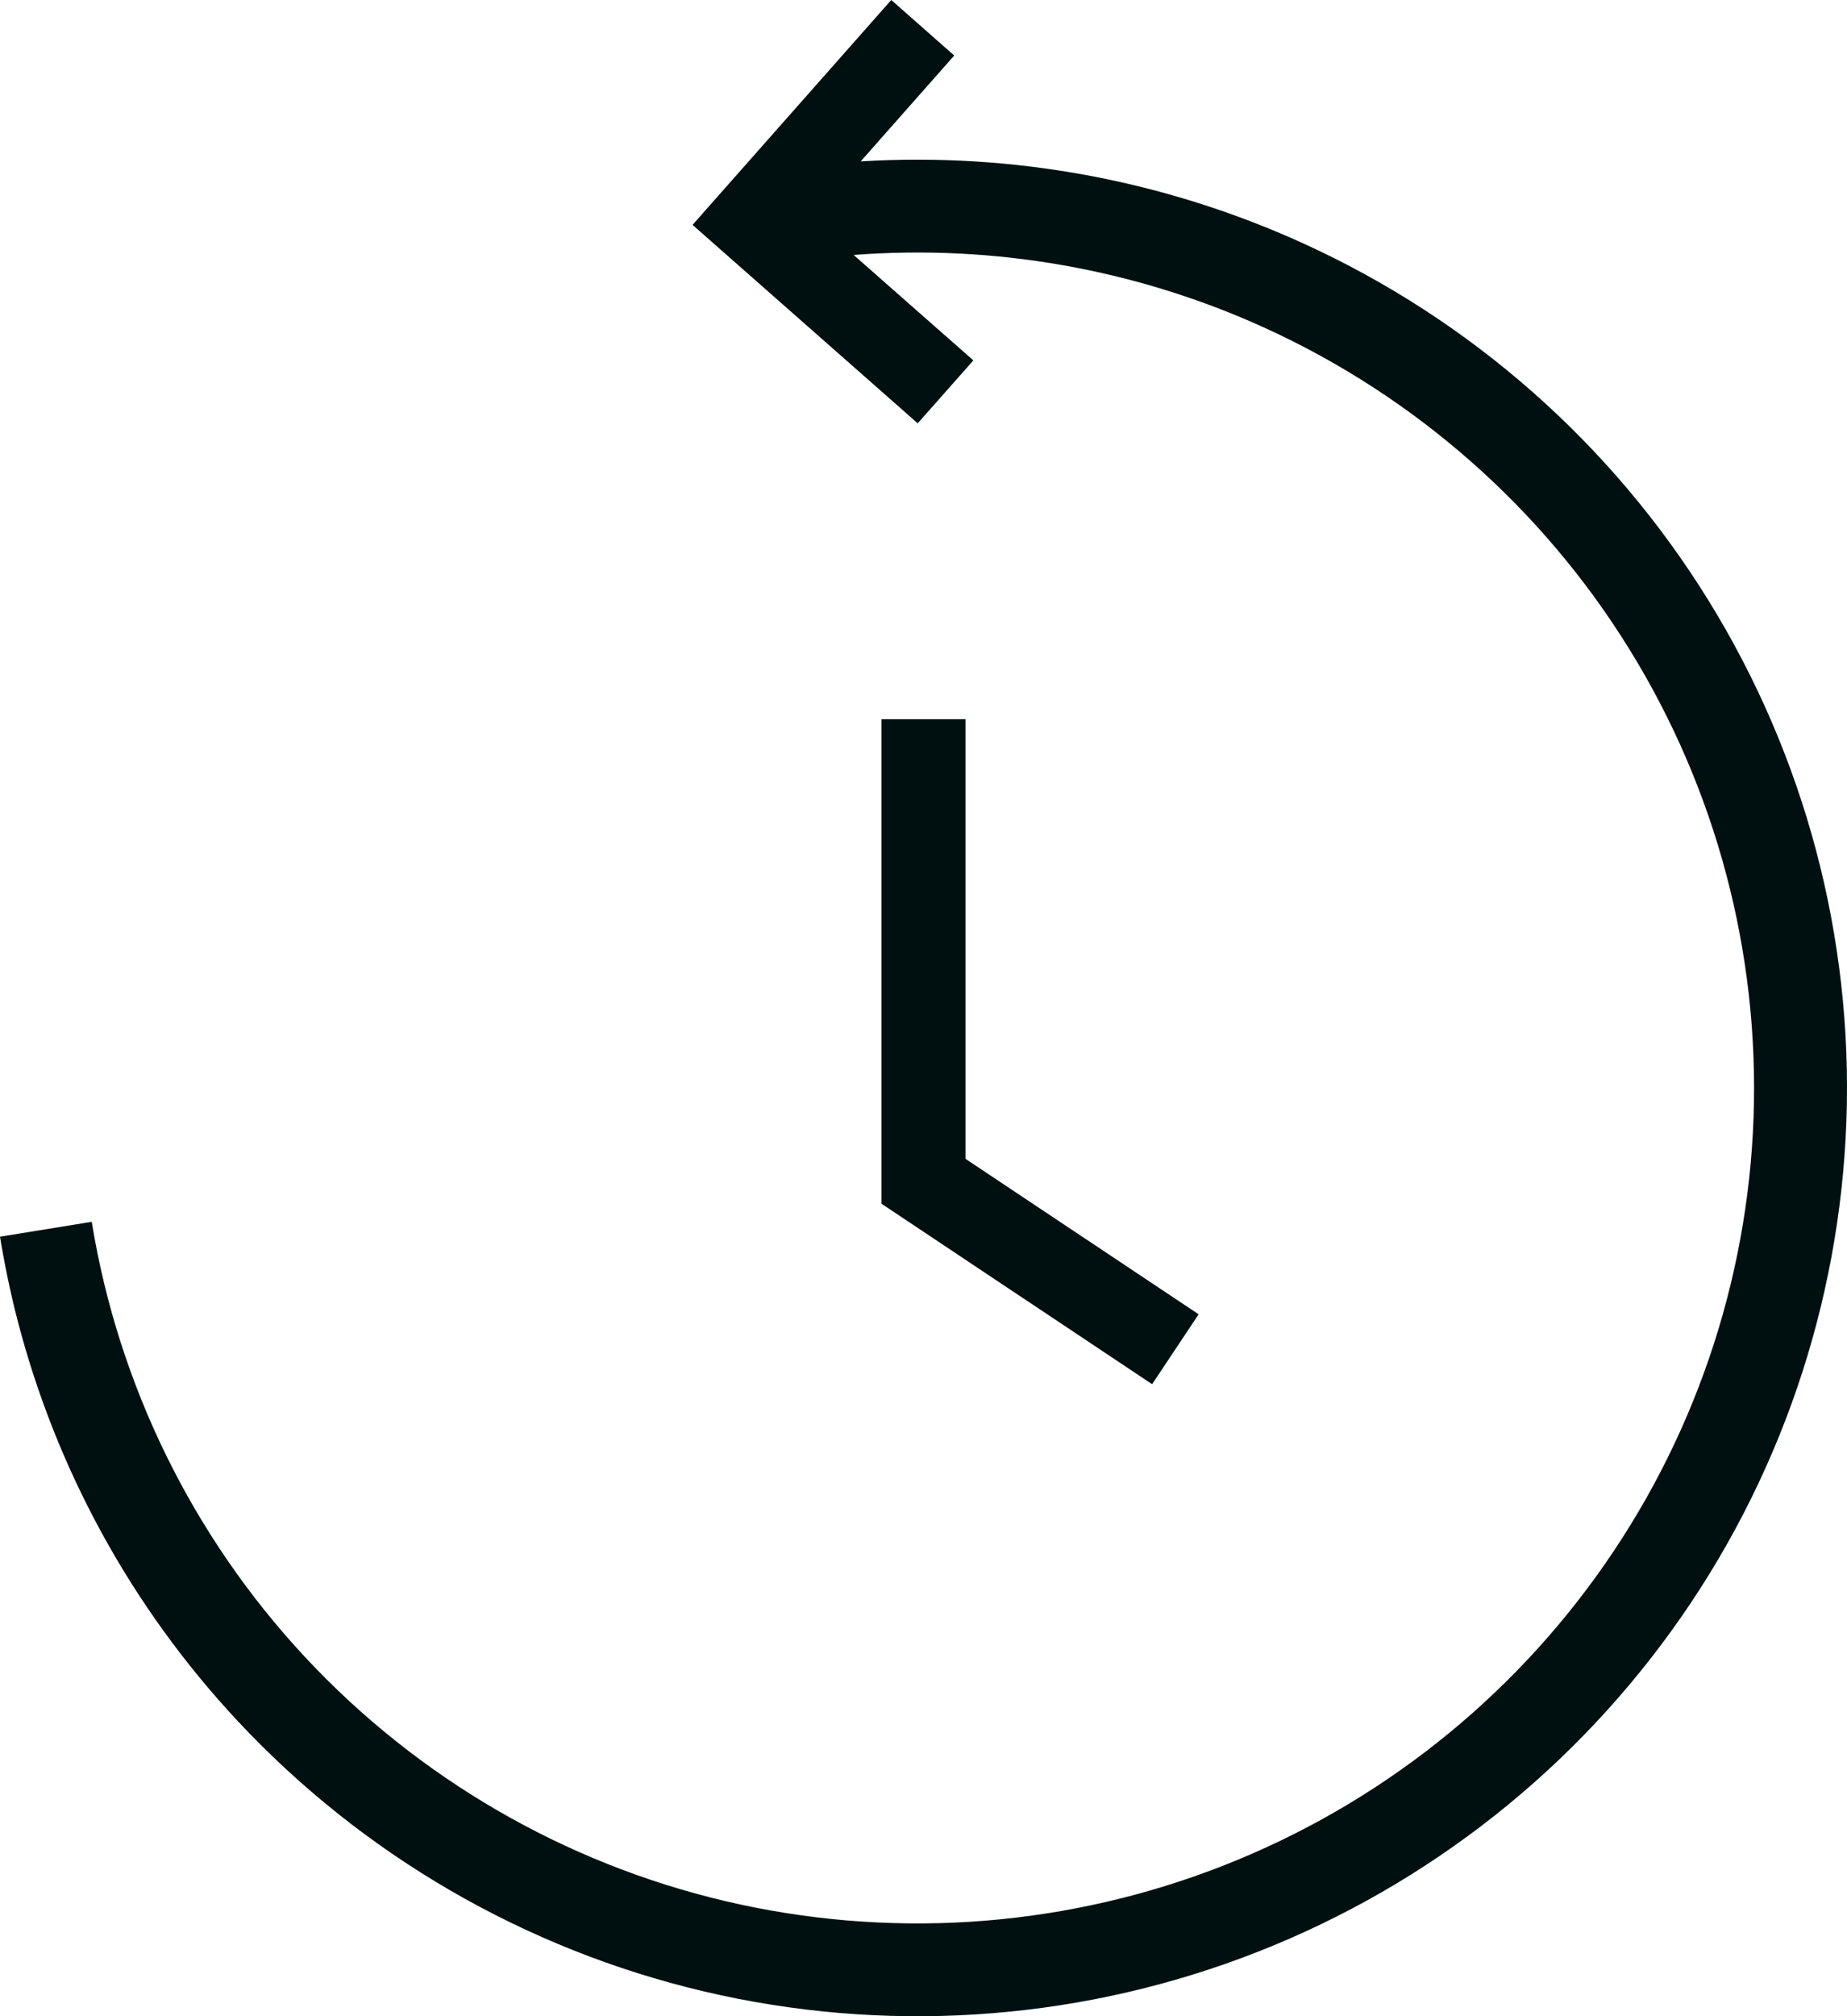
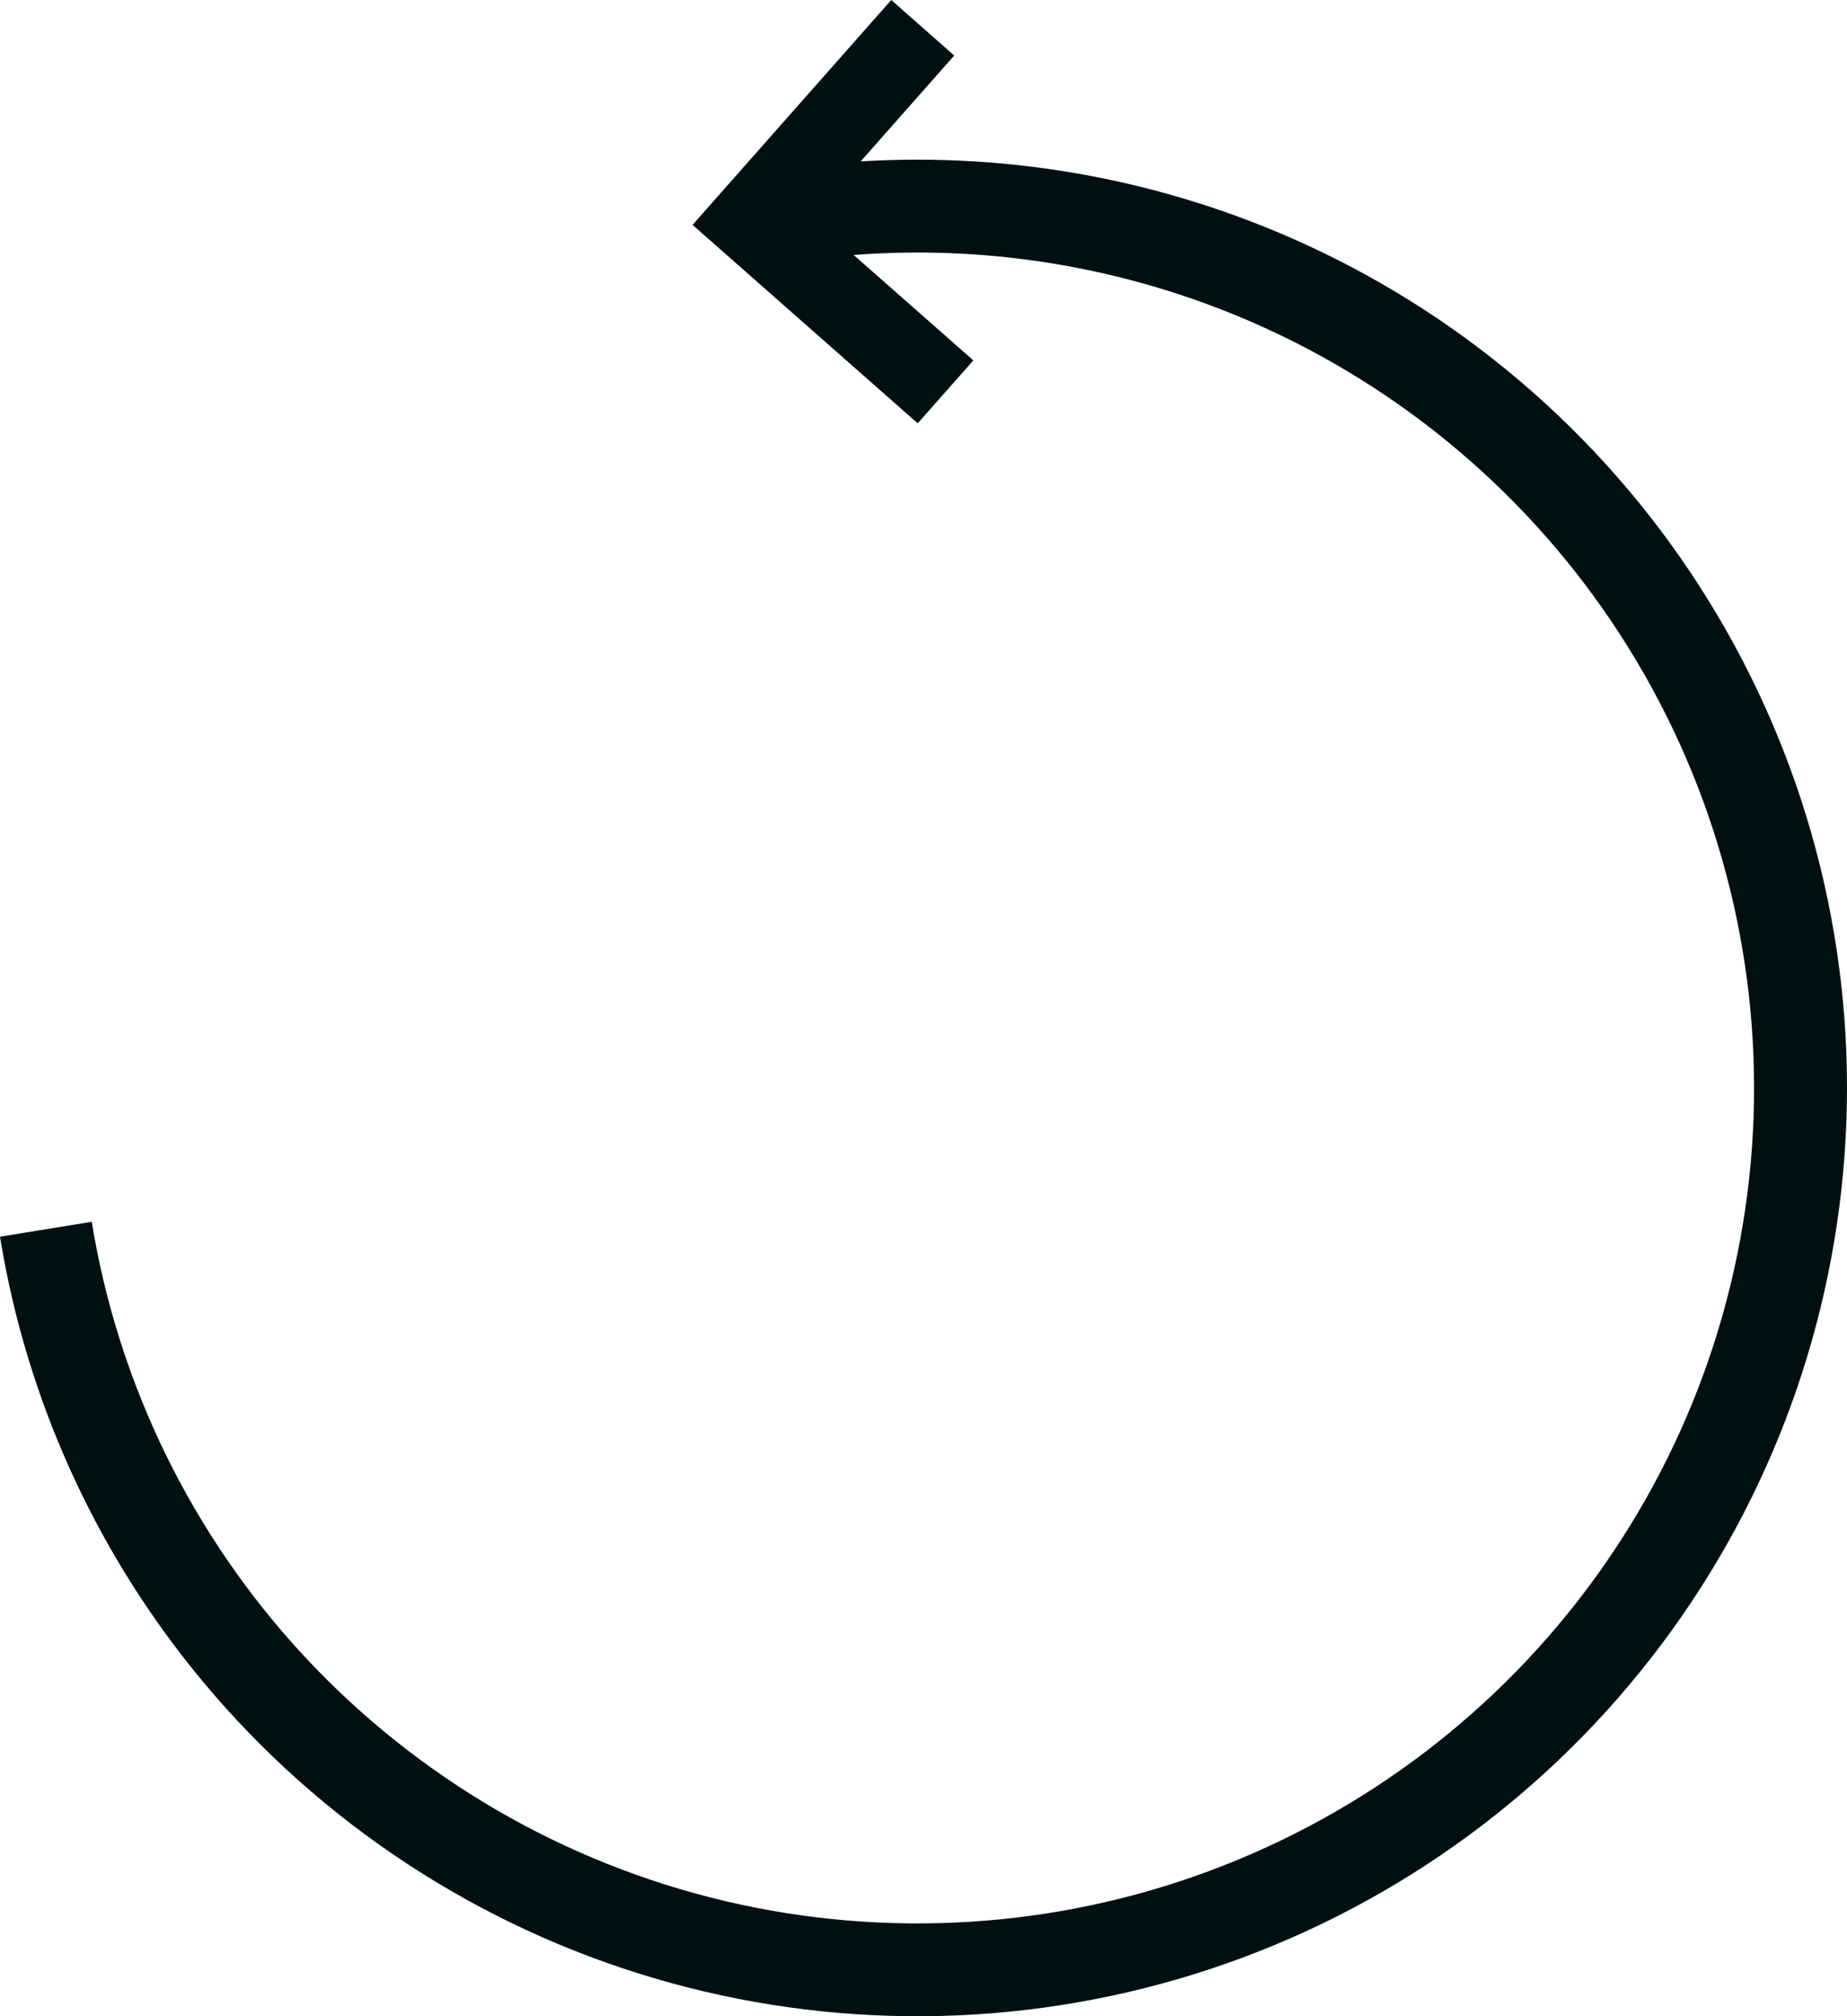
<svg xmlns="http://www.w3.org/2000/svg" width="22" height="24" viewBox="0 0 22 24" fill="none">
  <path d="M10.616 0L8.249 2.677L10.931 5.039L11.594 4.29L10.168 3.035C11.843 2.907 13.529 3.203 15.066 3.903C16.858 4.72 18.368 6.049 19.404 7.722C20.441 9.395 20.956 11.337 20.887 13.303C20.817 15.269 20.165 17.17 19.012 18.765C17.86 20.361 16.259 21.58 14.413 22.268C12.567 22.956 10.557 23.081 8.639 22.63C6.721 22.178 4.981 21.168 3.637 19.729C2.294 18.29 1.409 16.486 1.093 14.545L1.093 14.544L0 14.721C0.054 15.051 0.122 15.378 0.205 15.701C0.664 17.483 1.563 19.128 2.827 20.482C4.32 22.081 6.254 23.203 8.385 23.705C10.516 24.207 12.749 24.067 14.8 23.303C16.852 22.539 18.63 21.184 19.91 19.411C21.191 17.638 21.915 15.526 21.993 13.342C22.071 11.158 21.498 9 20.346 7.141C19.195 5.282 17.517 3.805 15.525 2.898C13.869 2.144 12.058 1.811 10.252 1.921L11.366 0.661L10.616 0Z" fill="#001011" />
-   <path d="M10.5 8.561V14.329L13.723 16.477L14.277 15.645L11.5 13.794V8.561H10.5Z" fill="#001011" />
</svg>